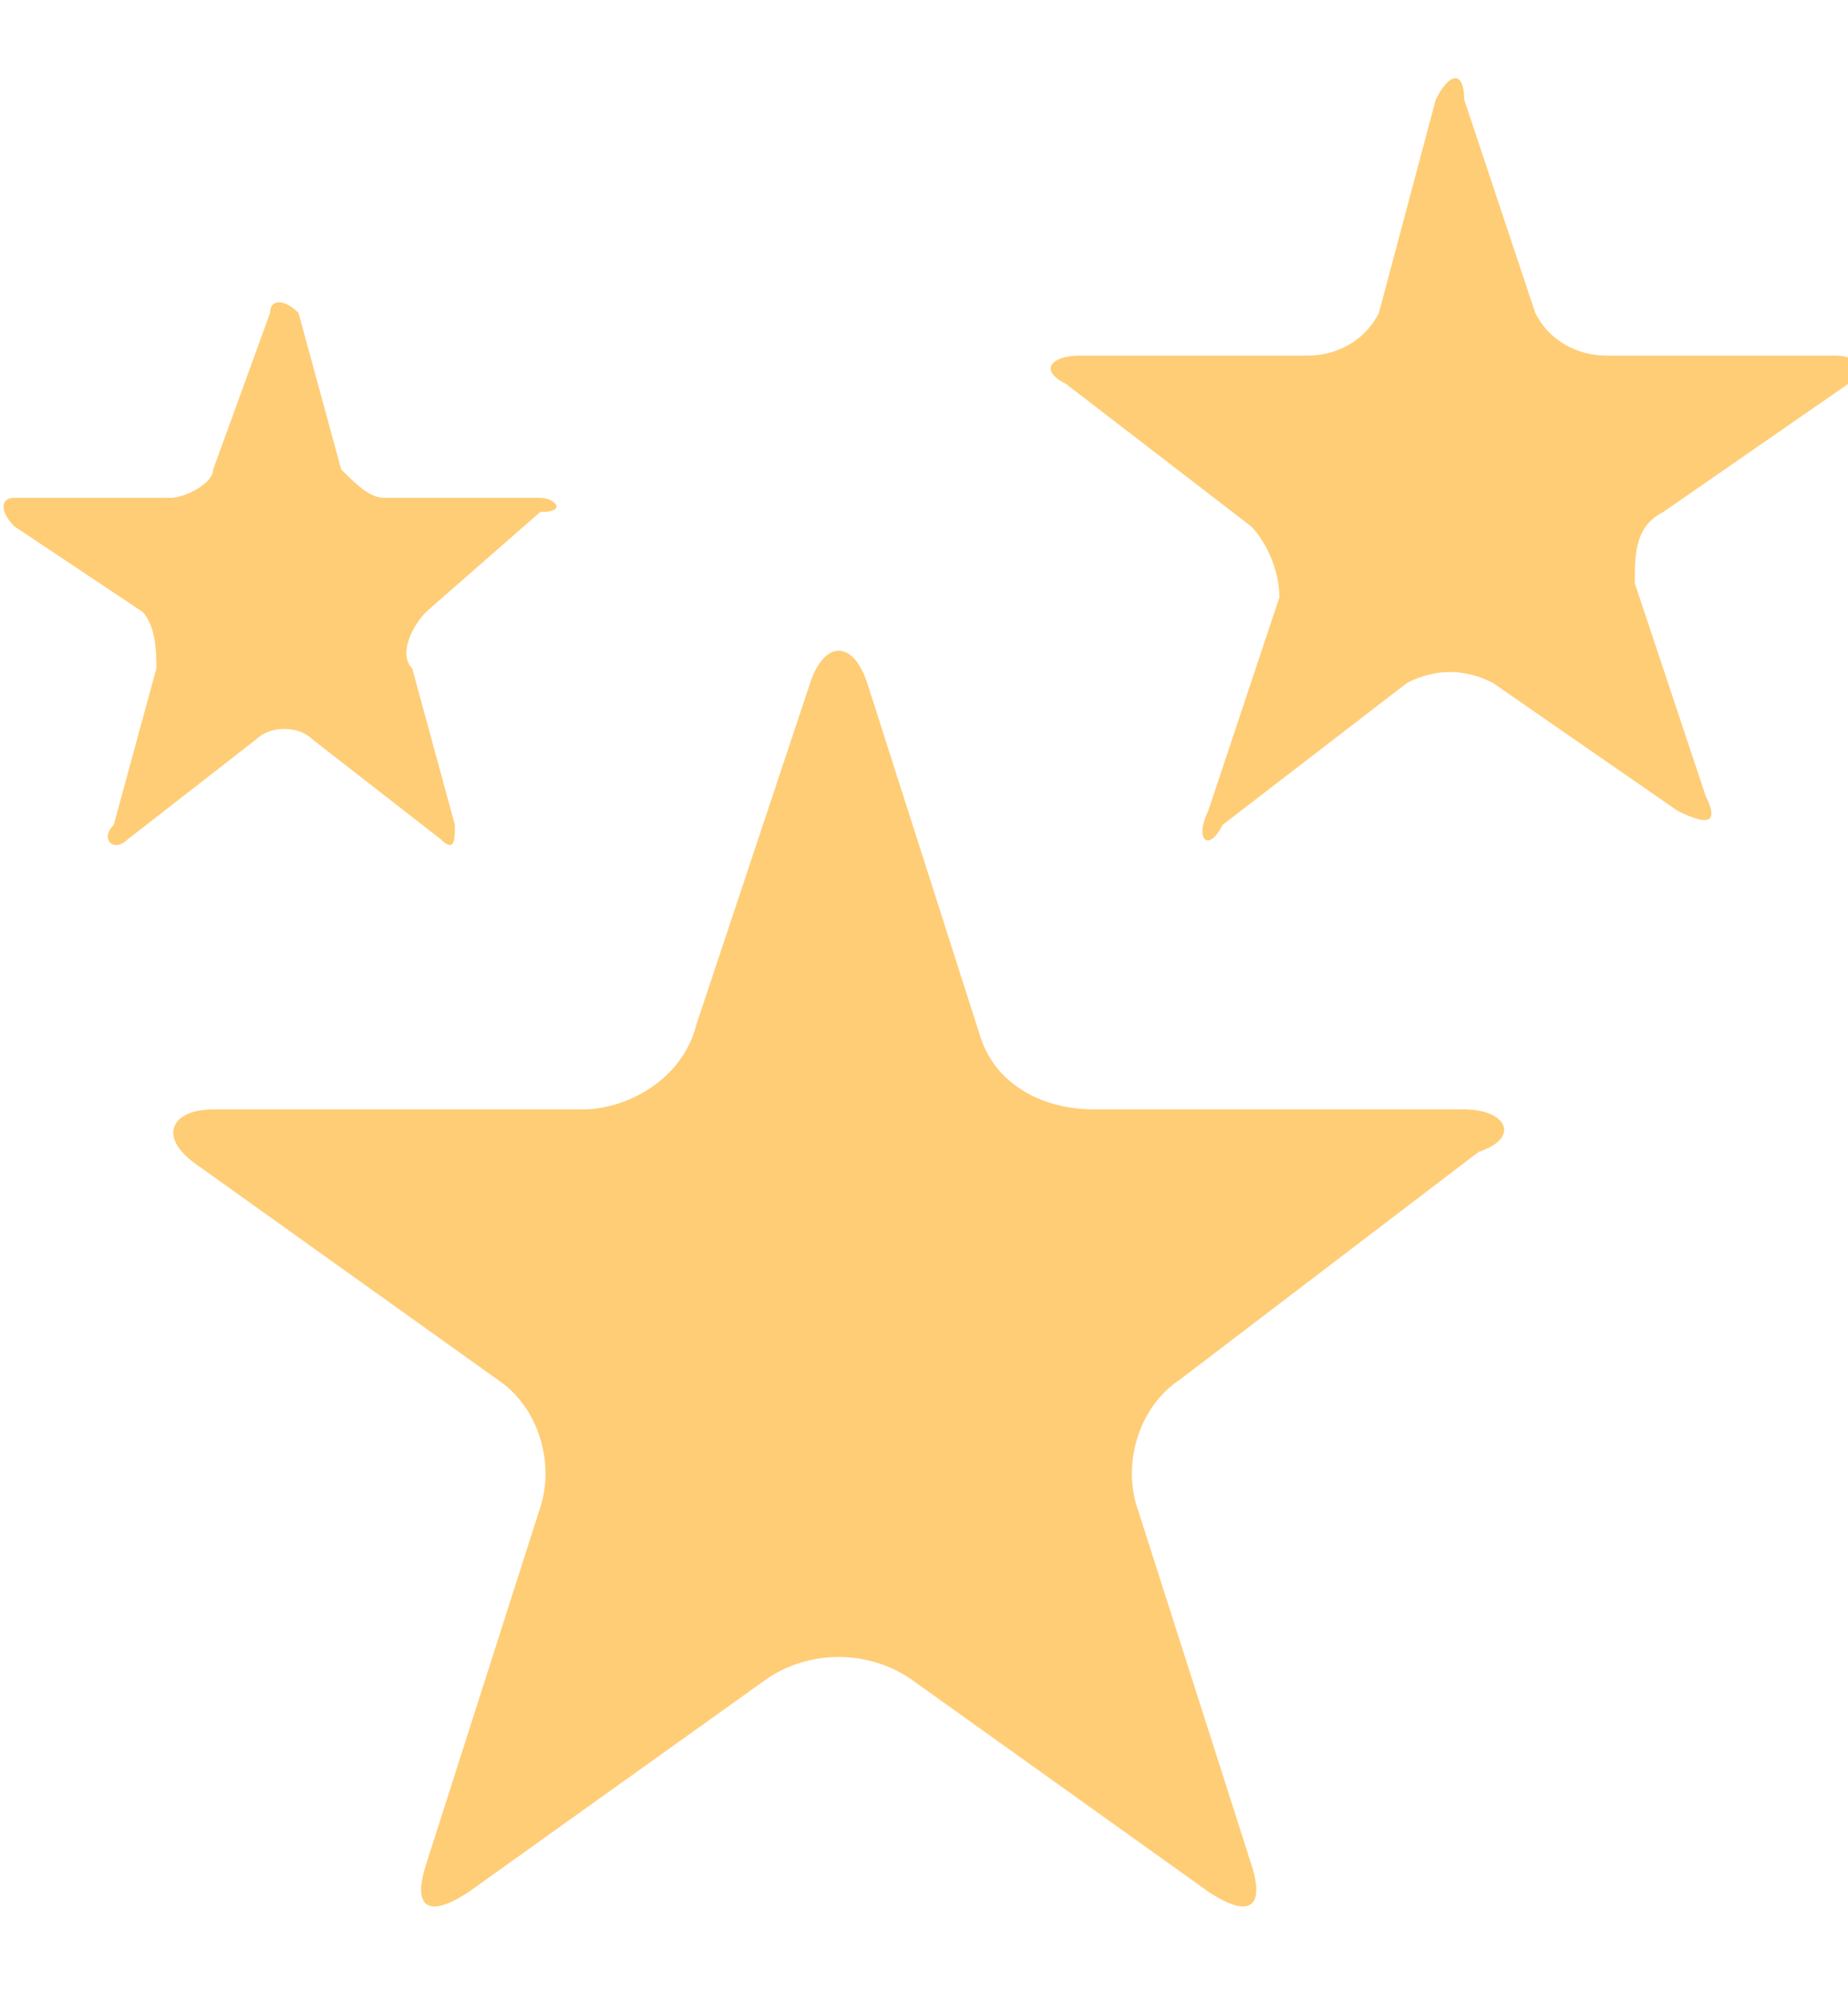
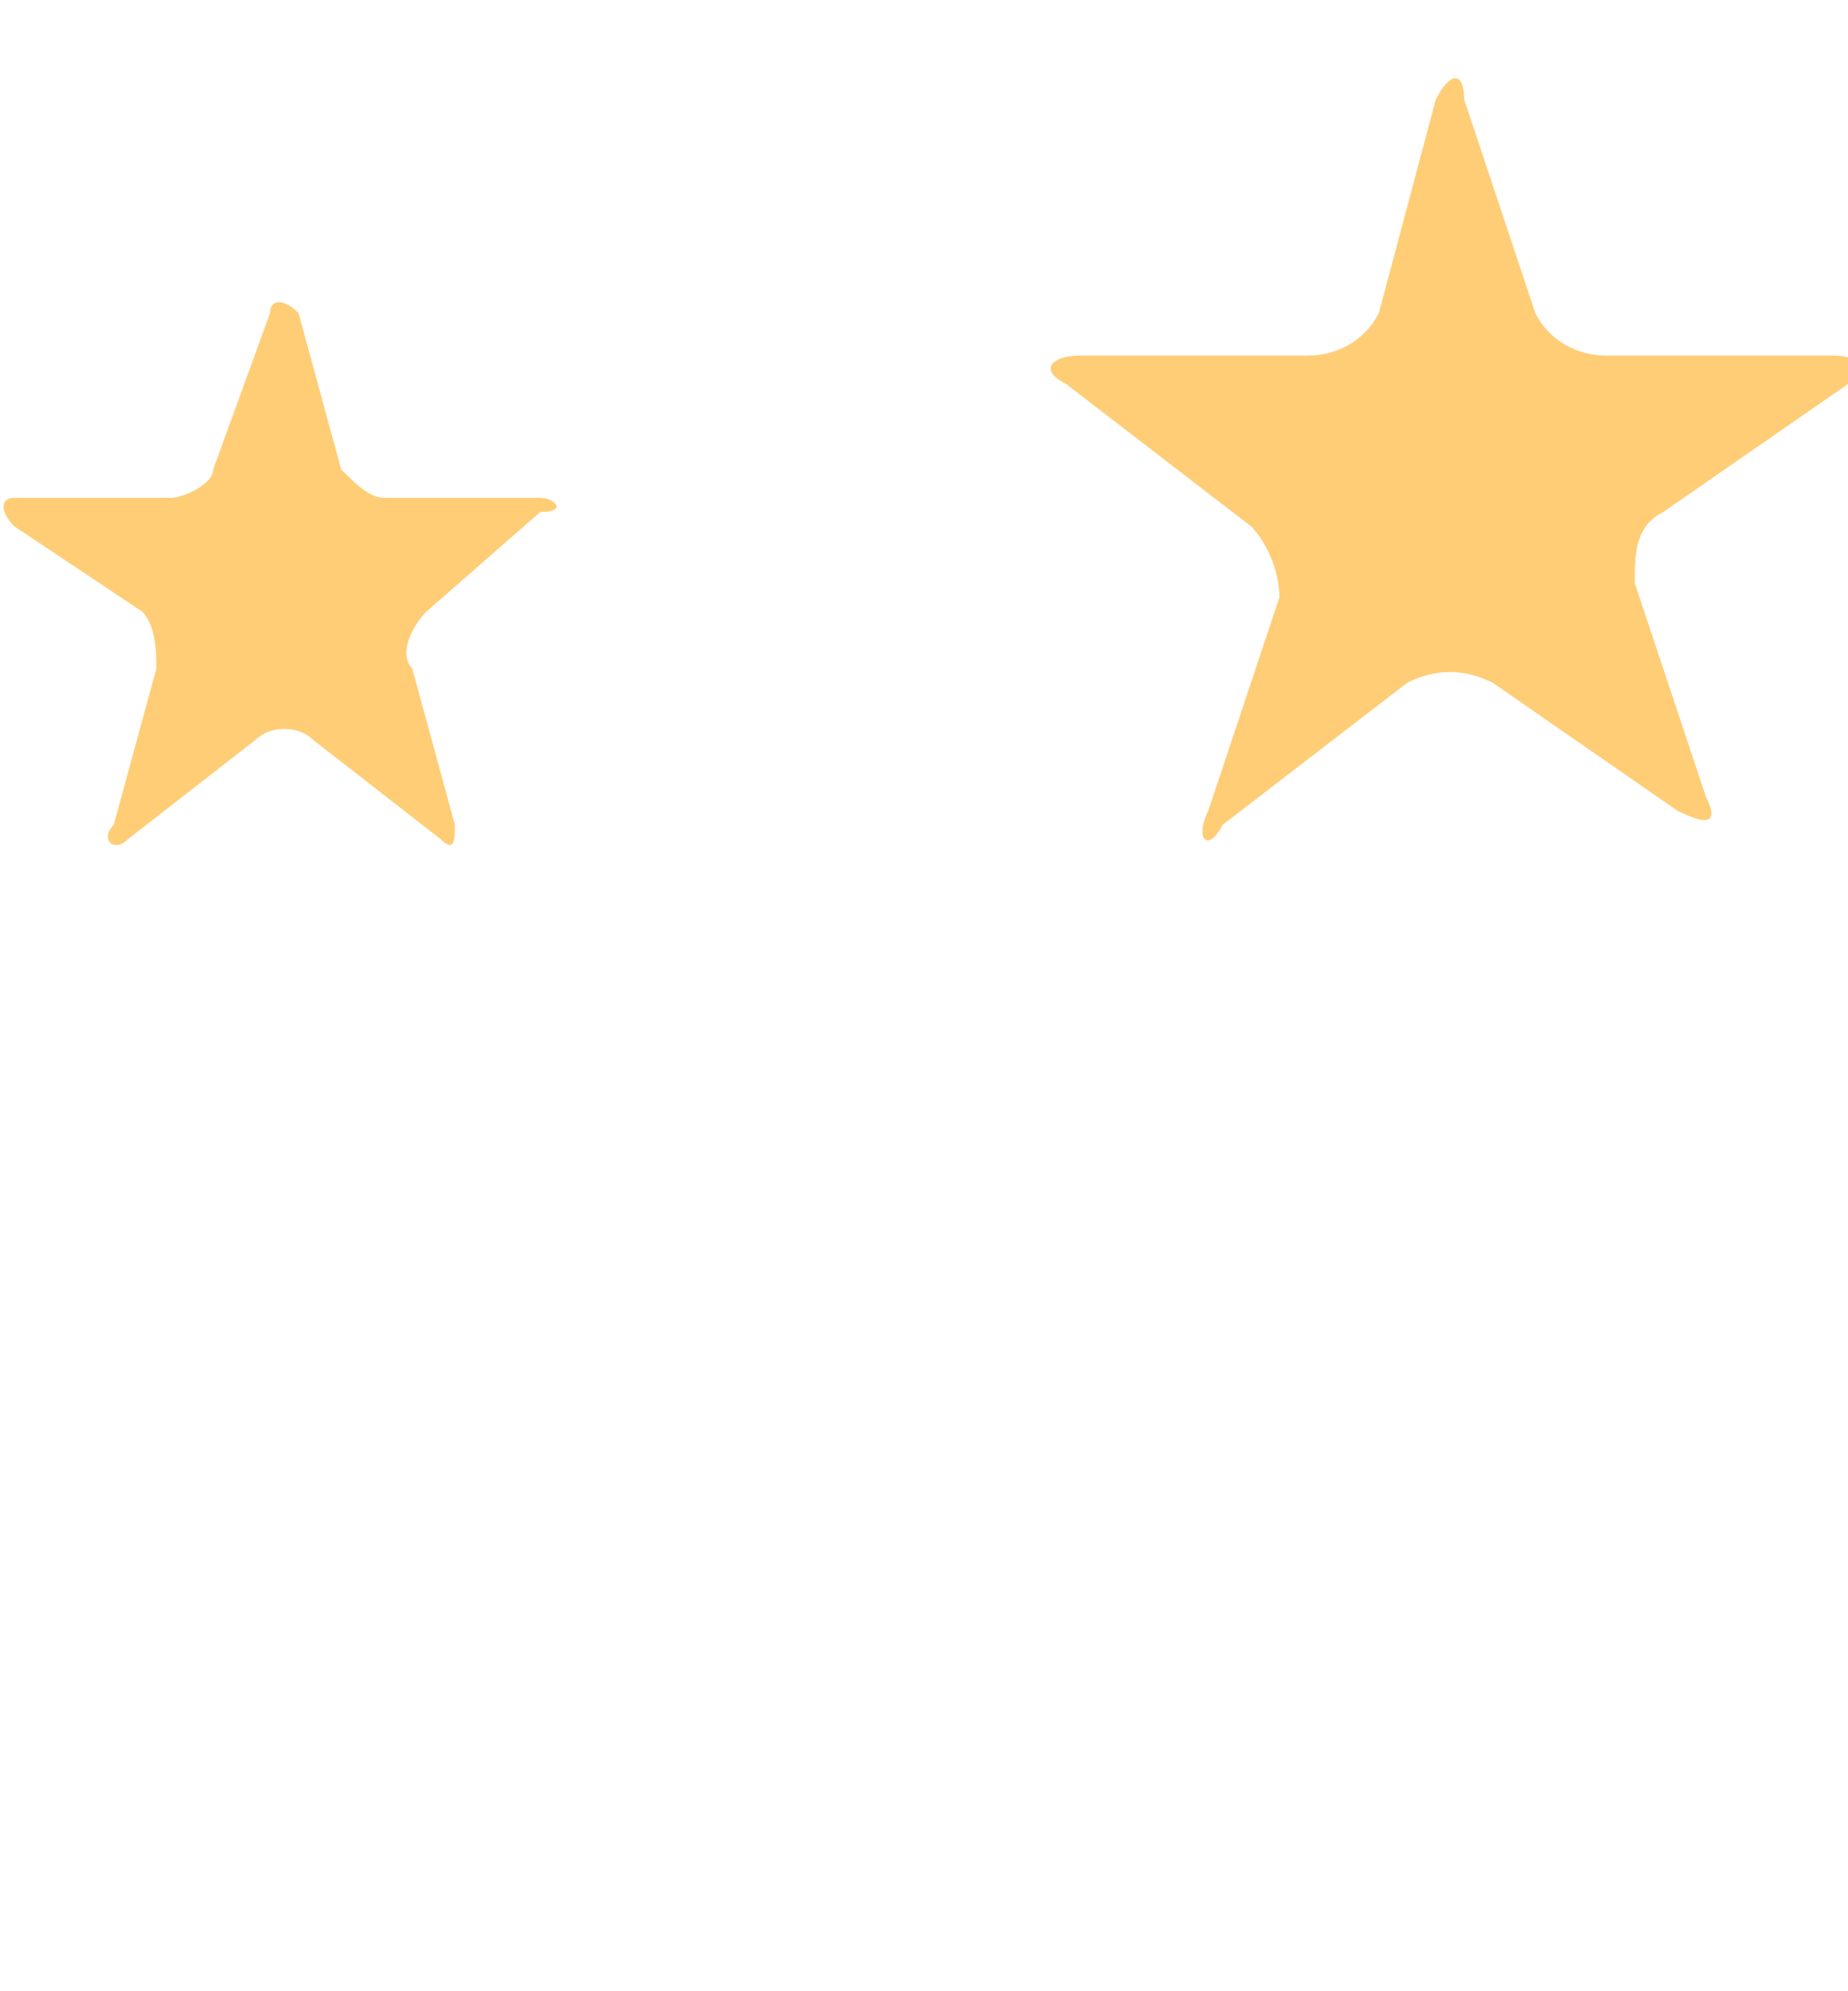
<svg xmlns="http://www.w3.org/2000/svg" version="1.1" id="Layer_1" x="0px" y="0px" viewBox="0 0 13 14" style="enable-background:new 0 0 13 14;" xml:space="preserve">
  <style type="text/css">
	.st0{fill:#FFCD76;}
</style>
  <g id="Layer_2_00000173135920654316051810000014850977061391646625_">
    <g id="_1">
-       <path class="st0" d="M5.7,4.8c0.1-0.3,0.3-0.3,0.4,0l0.8,2.5C7,7.6,7.3,7.8,7.7,7.8h2.6c0.3,0,0.4,0.2,0.1,0.3L8.3,9.7    C8,9.9,7.9,10.3,8,10.6l0.8,2.5c0.1,0.3,0,0.4-0.3,0.2l-2.1-1.5c-0.3-0.2-0.7-0.2-1,0l-2.1,1.5C3,13.5,2.9,13.4,3,13.1l0.8-2.5    c0.1-0.3,0-0.7-0.3-0.9L1.4,8.2C1.1,8,1.2,7.8,1.5,7.8h2.6c0.3,0,0.7-0.2,0.8-0.6L5.7,4.8z" />
      <path class="st0" d="M10.1,0.7c0.1-0.2,0.2-0.2,0.2,0l0.5,1.5c0.1,0.2,0.3,0.3,0.5,0.3h1.6c0.2,0,0.2,0.1,0.1,0.2l-1.3,0.9    c-0.2,0.1-0.2,0.3-0.2,0.5l0.5,1.5c0.1,0.2,0,0.2-0.2,0.1l-1.3-0.9c-0.2-0.1-0.4-0.1-0.6,0L8.6,5.8C8.5,6,8.4,5.9,8.5,5.7L9,4.2    C9,4,8.9,3.8,8.8,3.7L7.5,2.7C7.3,2.6,7.4,2.5,7.6,2.5h1.6c0.2,0,0.4-0.1,0.5-0.3L10.1,0.7z" />
      <path class="st0" d="M1.9,2.2c0-0.1,0.1-0.1,0.2,0l0.3,1.1c0.1,0.1,0.2,0.2,0.3,0.2h1.1c0.1,0,0.2,0.1,0,0.1L3,4.3    C2.9,4.4,2.8,4.6,2.9,4.7l0.3,1.1c0,0.1,0,0.2-0.1,0.1L2.2,5.2c-0.1-0.1-0.3-0.1-0.4,0L0.9,5.9c-0.1,0.1-0.2,0-0.1-0.1l0.3-1.1    c0-0.1,0-0.3-0.1-0.4L0.1,3.7C0,3.6,0,3.5,0.1,3.5h1.1c0.1,0,0.3-0.1,0.3-0.2L1.9,2.2z" />
    </g>
  </g>
</svg>